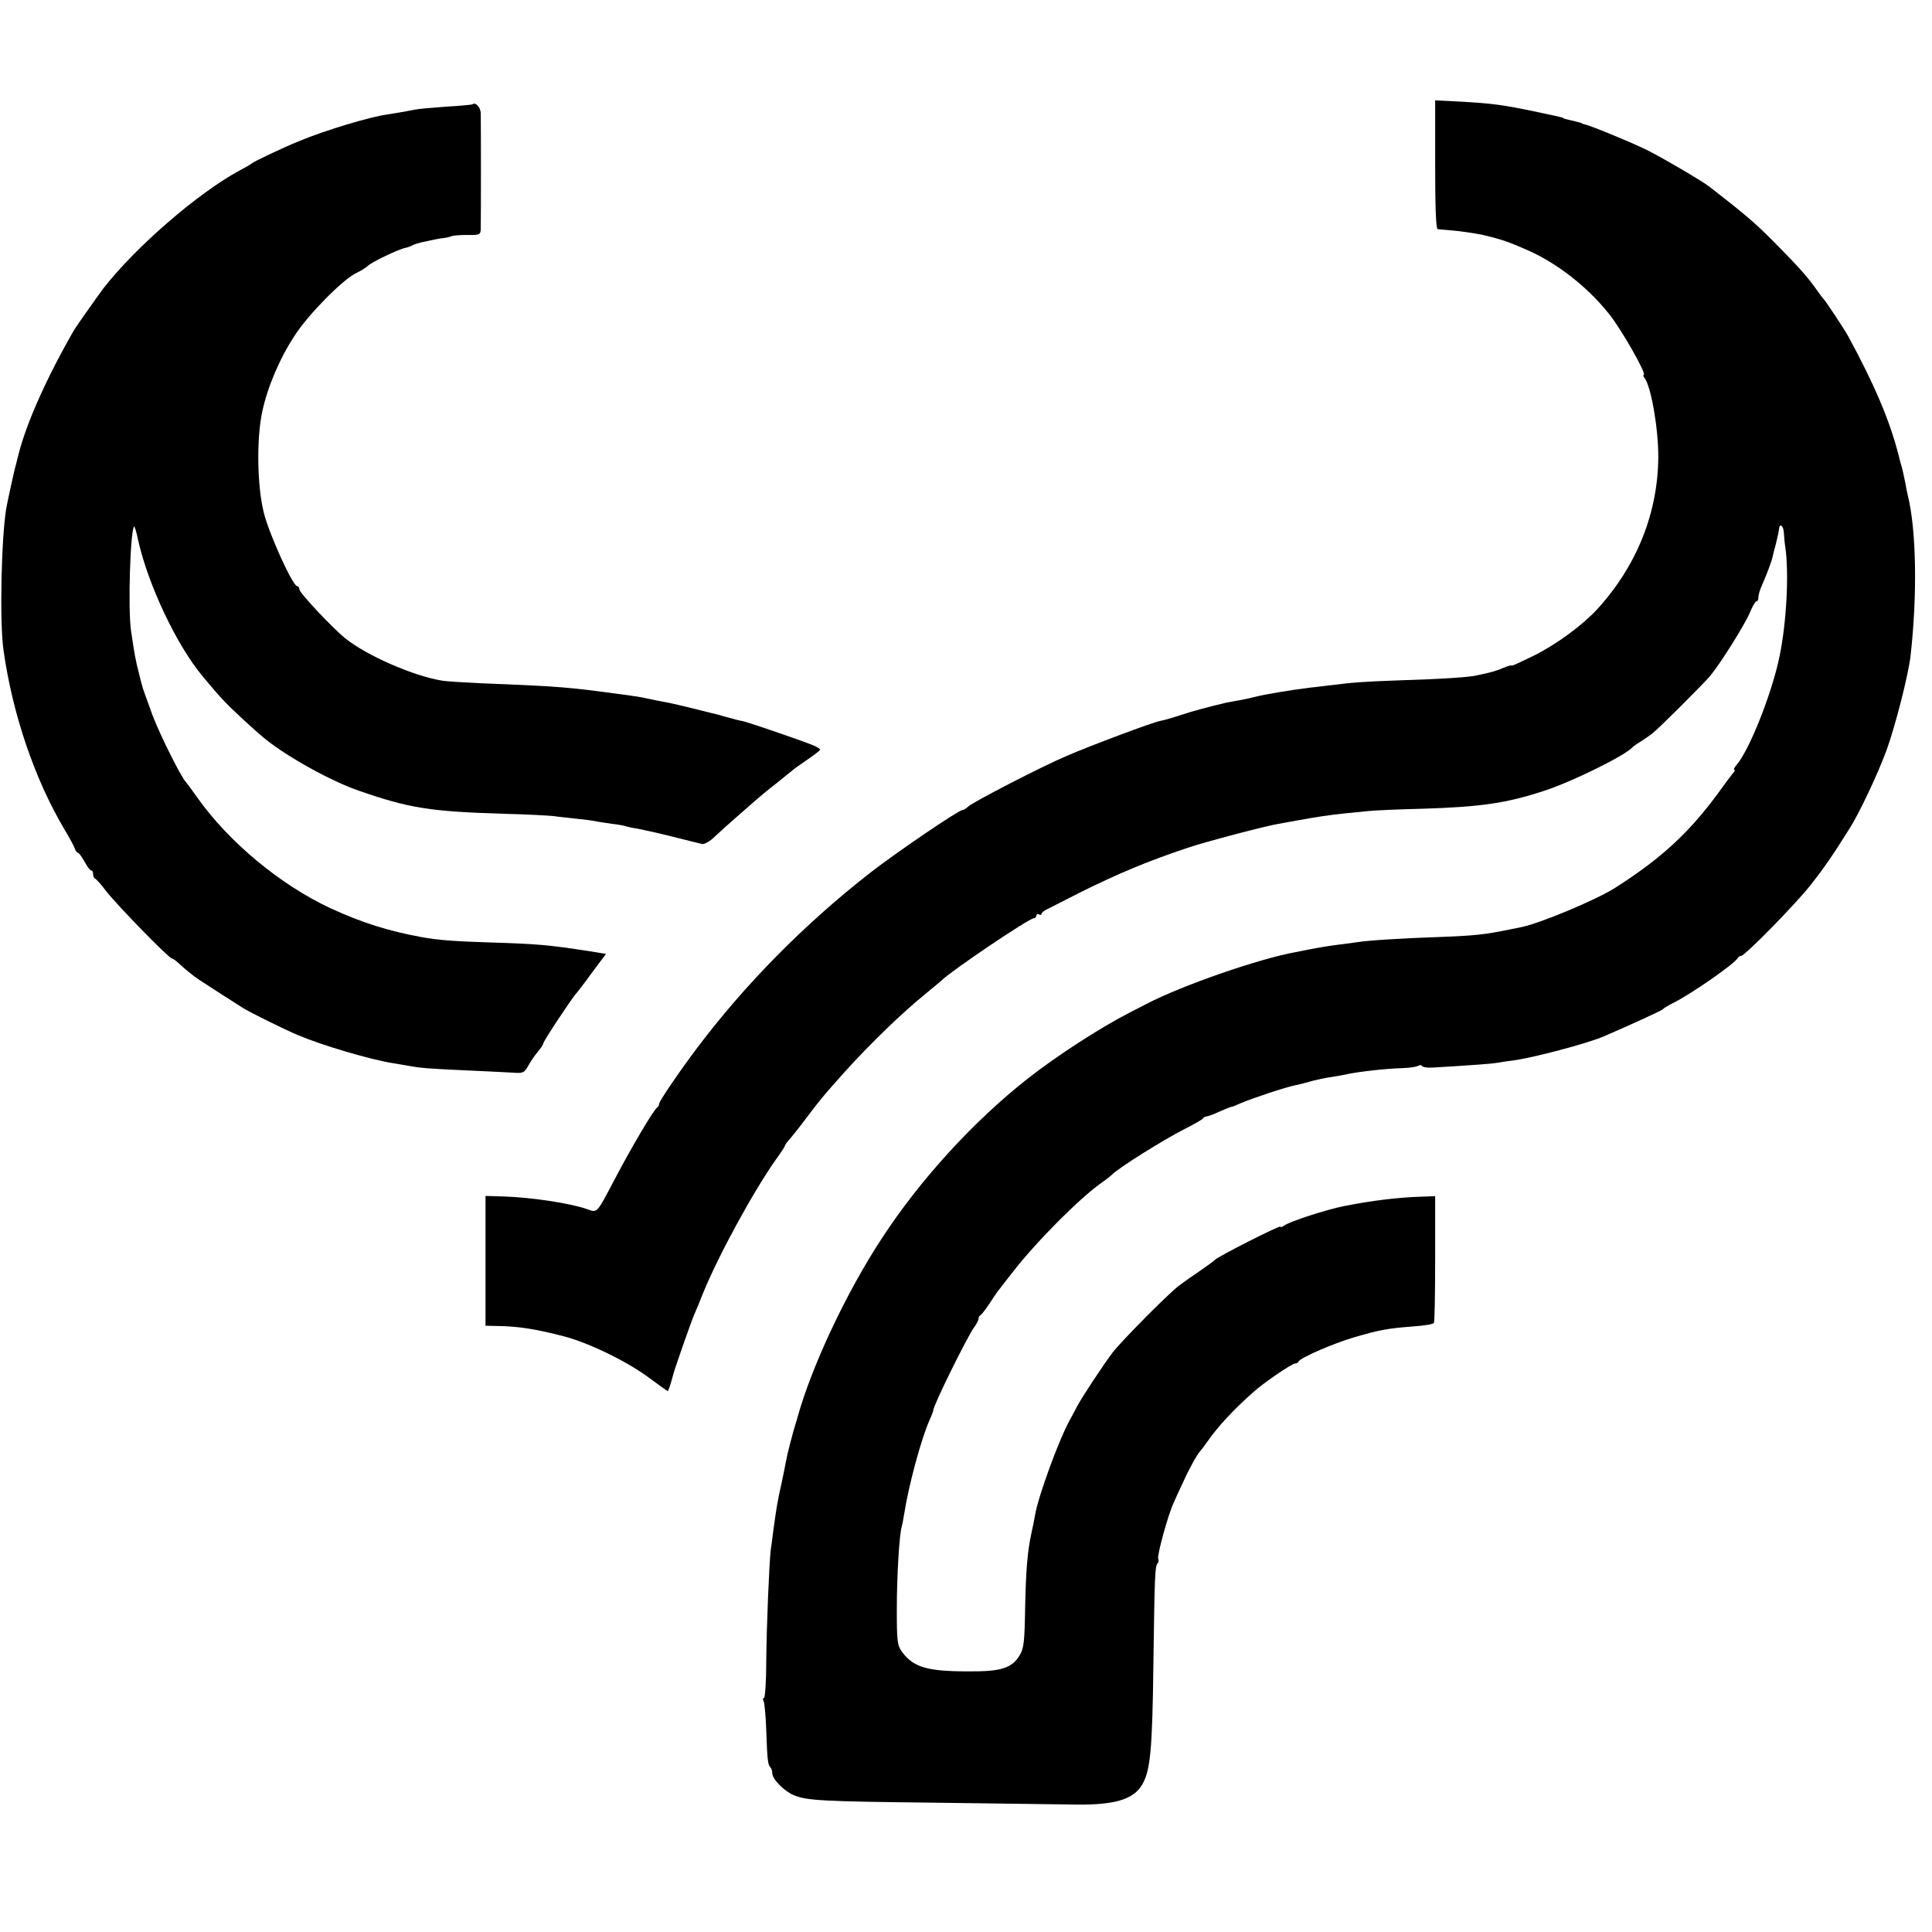
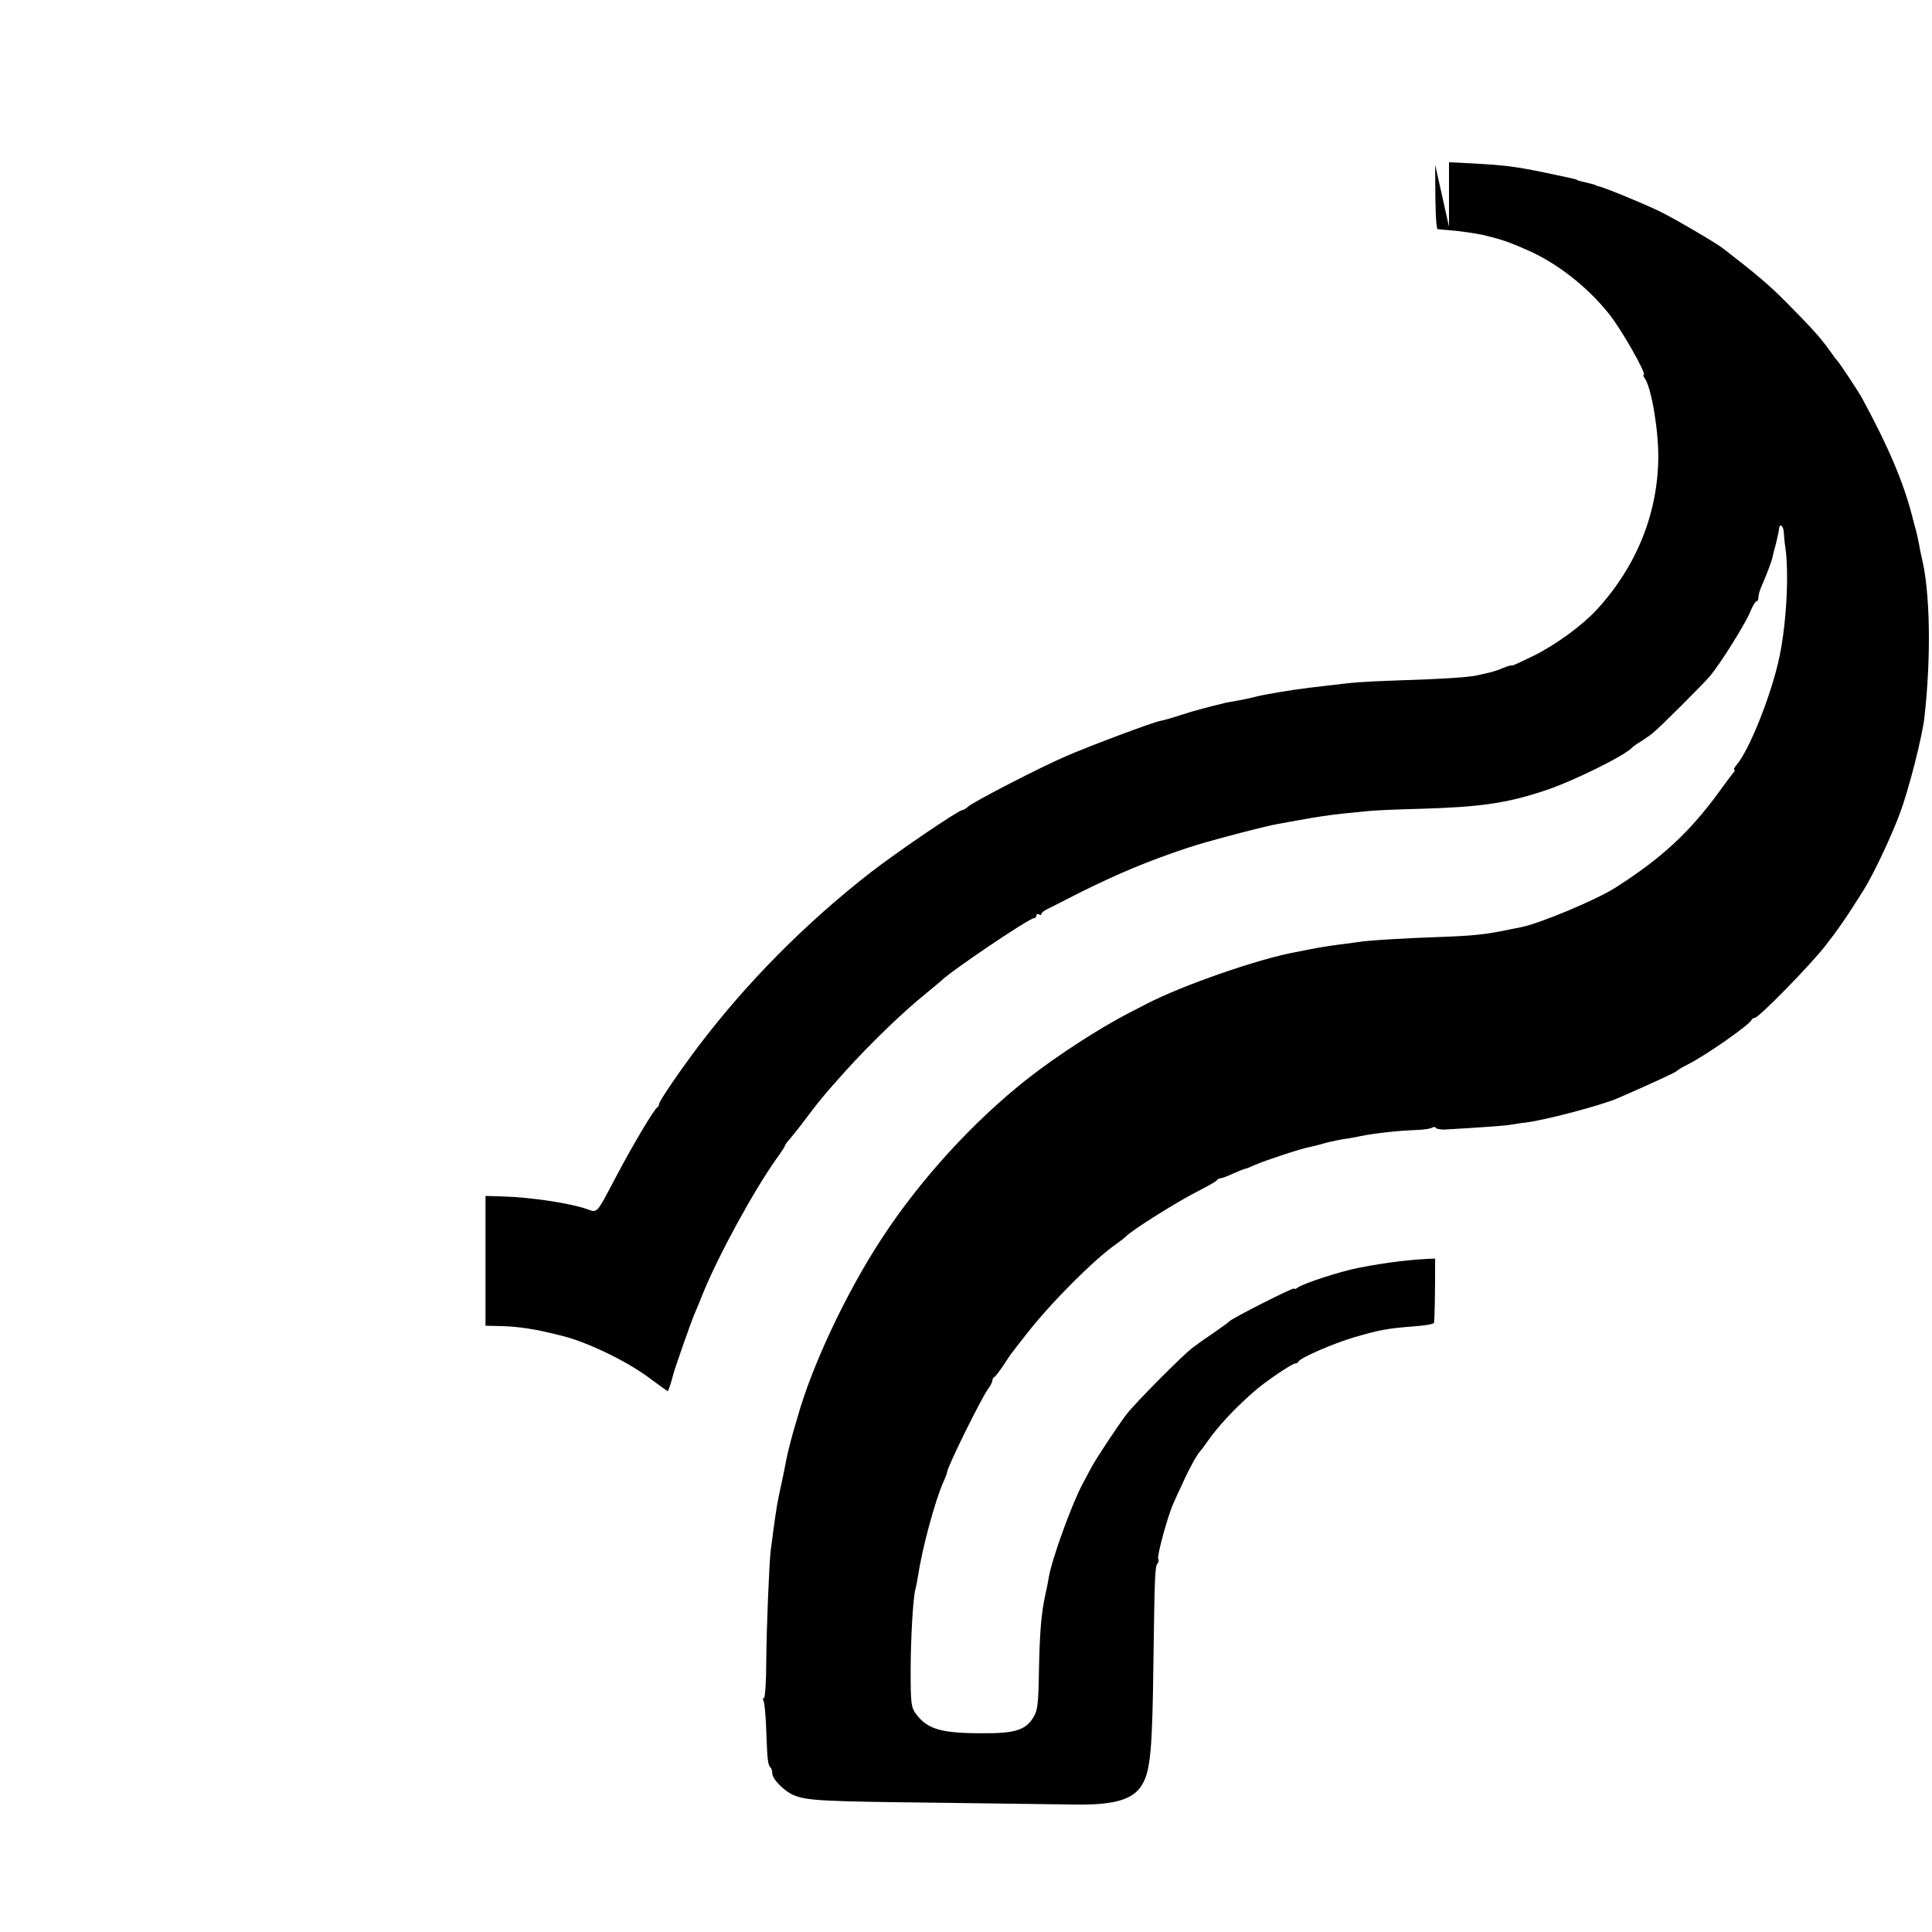
<svg xmlns="http://www.w3.org/2000/svg" version="1.0" width="768pt" height="768pt" viewBox="0 0 768 768" preserveAspectRatio="xMidYMid meet">
  <g transform="translate(0,768) scale(0.1,-0.1)" fill="#000000" stroke="none">
-     <path d="M5705 7025 c0 -165 3 -255 10 -256 5 -1 26 -2 45 -4 32 -2 110 -13 135 -19 79 -19 104 -28 183 -63 116 -52 236 -147 319 -252 49 -61 151 -241 137 -241 -3 0 -2 -6 3 -12 26 -33 55 -199 55 -313 -1 -223 -85 -434 -243 -607 -58 -63 -161 -139 -251 -184 -49 -24 -88 -42 -88 -40 0 3 -15 -1 -34 -9 -18 -8 -44 -16 -57 -19 -13 -3 -35 -8 -49 -11 -31 -7 -129 -14 -320 -20 -135 -5 -164 -7 -270 -20 -22 -3 -57 -7 -77 -9 -64 -8 -176 -26 -213 -36 -19 -5 -48 -11 -65 -14 -16 -3 -39 -7 -50 -9 -82 -20 -128 -32 -180 -49 -33 -11 -71 -22 -84 -24 -33 -7 -269 -95 -371 -139 -101 -43 -368 -181 -391 -201 -8 -8 -19 -14 -23 -14 -15 0 -262 -168 -365 -248 -262 -204 -500 -445 -693 -702 -69 -92 -148 -208 -148 -218 0 -6 -3 -12 -7 -14 -12 -5 -103 -159 -168 -283 -76 -144 -69 -136 -113 -121 -65 23 -223 47 -335 50 l-67 2 0 -258 0 -258 43 -1 c88 -1 157 -12 272 -42 103 -28 254 -102 342 -169 35 -26 66 -48 67 -48 3 0 13 31 22 65 5 22 75 221 84 240 5 11 21 49 35 85 61 150 202 408 291 533 19 26 34 49 34 52 0 3 7 13 16 23 8 9 29 35 46 57 80 106 90 118 175 213 101 112 230 237 323 312 30 25 57 47 60 50 34 36 351 250 370 250 5 0 10 5 10 11 0 5 5 7 10 4 6 -3 10 -3 10 2 0 4 10 13 23 19 12 6 72 36 132 67 149 74 270 125 430 178 68 23 307 86 357 94 18 3 56 10 83 15 65 12 119 20 175 26 25 2 70 7 100 10 30 3 125 7 211 9 233 7 339 22 489 72 111 36 323 141 350 173 3 3 18 14 35 24 16 11 36 24 43 30 26 20 207 201 231 230 42 51 140 208 158 253 10 24 21 43 26 43 4 0 7 7 7 16 0 9 6 30 14 47 19 43 40 100 42 112 1 6 7 30 14 55 6 25 12 51 12 58 2 24 18 12 19 -15 1 -16 3 -41 6 -58 15 -104 5 -299 -23 -434 -30 -147 -121 -376 -172 -433 -8 -10 -12 -18 -8 -18 4 0 2 -6 -4 -12 -6 -7 -32 -42 -58 -78 -117 -160 -228 -262 -408 -377 -75 -49 -305 -145 -379 -159 -11 -2 -31 -6 -45 -9 -95 -20 -143 -25 -285 -30 -123 -4 -277 -13 -317 -20 -13 -2 -43 -6 -68 -9 -48 -6 -89 -13 -130 -21 -14 -3 -36 -7 -50 -10 -145 -26 -448 -131 -591 -205 -8 -4 -40 -21 -70 -36 -120 -62 -288 -171 -404 -262 -216 -170 -428 -402 -581 -637 -141 -215 -278 -508 -334 -710 -1 -5 -4 -14 -6 -20 -12 -38 -35 -127 -39 -151 -3 -16 -11 -58 -19 -94 -15 -66 -20 -97 -32 -185 -3 -27 -8 -61 -10 -75 -6 -47 -17 -306 -18 -448 0 -78 -5 -142 -9 -142 -5 0 -5 -5 -2 -11 4 -6 9 -58 11 -117 4 -115 6 -138 17 -148 4 -4 7 -15 7 -23 0 -23 47 -71 85 -87 53 -22 115 -25 560 -30 237 -3 475 -6 530 -7 181 -5 260 17 296 80 32 55 40 138 44 484 5 347 6 384 17 395 4 3 5 11 2 18 -5 13 39 174 61 221 7 17 25 55 39 85 24 54 56 110 66 120 3 3 17 21 30 40 42 60 103 126 181 195 43 39 155 115 168 115 5 0 11 3 13 8 6 14 139 72 221 96 103 30 132 35 232 43 44 3 82 9 85 14 3 4 5 120 5 256 l0 248 -55 -2 c-93 -3 -193 -15 -305 -37 -72 -14 -223 -63 -242 -79 -7 -5 -13 -7 -13 -3 0 7 -251 -120 -260 -132 -3 -4 -30 -23 -60 -44 -30 -20 -68 -47 -85 -60 -44 -34 -225 -217 -261 -263 -38 -50 -125 -182 -142 -215 -7 -14 -22 -41 -32 -60 -43 -79 -122 -297 -135 -370 -3 -19 -10 -53 -15 -75 -16 -74 -22 -149 -25 -301 -2 -126 -5 -157 -21 -183 -31 -52 -73 -66 -204 -65 -165 0 -218 16 -264 77 -19 26 -21 42 -21 170 0 131 10 301 20 330 2 7 6 28 9 47 18 116 68 301 102 377 8 17 14 34 14 37 0 19 132 286 161 328 11 14 19 31 19 36 0 6 3 12 8 14 4 2 20 23 36 47 16 25 33 50 38 55 4 6 30 39 56 72 95 122 267 294 353 354 19 13 36 27 39 30 19 23 214 145 295 185 33 17 63 34 66 38 3 5 10 9 15 9 5 0 28 8 51 19 23 10 45 19 48 19 4 0 21 7 38 15 39 17 182 65 217 71 14 3 39 9 55 14 17 5 48 12 70 16 22 3 58 9 80 14 48 10 151 22 220 24 28 1 56 5 62 9 7 4 14 4 16 -1 3 -4 20 -7 39 -6 152 9 237 15 258 19 14 2 42 7 62 9 79 10 298 68 363 96 109 47 231 103 235 108 3 4 23 16 45 27 70 35 245 157 253 177 2 4 8 8 13 8 15 0 220 209 279 285 51 65 85 114 152 221 38 59 113 218 147 311 34 92 88 303 96 378 27 240 23 498 -11 635 -3 14 -8 36 -10 50 -4 21 -13 63 -19 80 -1 3 -5 19 -9 35 -34 133 -95 277 -200 470 -15 27 -89 139 -96 145 -3 3 -17 21 -30 40 -35 50 -73 92 -170 190 -71 72 -117 111 -255 218 -31 24 -199 122 -255 149 -76 36 -221 95 -242 99 -5 1 -9 2 -10 4 -3 2 -20 6 -53 14 -11 2 -20 5 -20 6 0 3 -26 8 -125 29 -121 25 -162 30 -285 37 l-100 5 0 -256z" />
-     <path d="M1878 7265 c-1 -1 -49 -6 -105 -9 -56 -4 -112 -9 -125 -12 -45 -9 -83 -15 -108 -19 -68 -9 -248 -63 -351 -106 -62 -25 -182 -82 -189 -89 -3 -3 -25 -16 -50 -29 -165 -90 -410 -302 -538 -466 -19 -25 -108 -151 -117 -166 -106 -184 -189 -367 -221 -494 -4 -16 -9 -34 -10 -40 -5 -13 -33 -143 -39 -175 -20 -120 -27 -454 -11 -565 36 -255 124 -512 241 -710 20 -33 39 -68 42 -77 3 -10 9 -18 13 -18 4 0 15 -16 26 -35 10 -19 22 -35 26 -35 5 0 8 -6 8 -14 0 -8 3 -16 7 -18 5 -1 26 -25 47 -53 46 -58 247 -264 259 -265 4 0 15 -8 25 -17 22 -21 62 -54 84 -68 21 -14 151 -98 174 -112 25 -16 168 -87 219 -108 97 -41 284 -96 375 -111 14 -2 41 -7 60 -10 52 -10 82 -12 235 -19 77 -3 160 -8 184 -9 39 -3 45 -1 60 26 9 16 26 42 38 56 13 15 23 31 23 35 0 8 117 185 130 197 3 3 31 39 62 82 l57 76 -67 11 c-162 25 -206 29 -407 35 -125 4 -196 9 -260 21 -131 24 -236 57 -360 114 -200 93 -405 263 -531 441 -21 30 -41 57 -44 60 -19 18 -105 191 -133 265 -36 100 -40 109 -42 120 -2 6 -8 28 -13 50 -12 45 -18 77 -31 167 -13 88 -3 399 12 415 2 2 10 -23 16 -54 40 -178 153 -418 257 -542 45 -54 57 -68 88 -101 28 -30 128 -122 162 -149 90 -72 262 -167 370 -204 201 -70 284 -83 579 -92 88 -2 176 -7 195 -9 19 -3 62 -7 95 -11 33 -3 67 -8 75 -10 8 -2 37 -6 64 -10 27 -3 52 -8 55 -10 3 -1 23 -6 45 -9 21 -4 84 -18 140 -32 55 -14 108 -27 117 -29 9 -2 32 11 50 29 19 18 59 54 89 80 30 26 66 58 80 70 14 12 47 40 75 61 27 22 55 45 62 50 6 6 34 26 62 45 28 19 51 37 51 40 0 3 -12 11 -27 17 -37 16 -264 94 -283 97 -8 1 -35 8 -60 15 -25 7 -52 15 -60 16 -8 2 -44 11 -80 20 -36 9 -76 18 -90 21 -39 7 -73 14 -100 20 -14 3 -38 7 -55 9 -247 34 -268 36 -595 49 -63 3 -131 7 -151 10 -114 18 -302 100 -387 169 -53 43 -182 181 -182 194 0 7 -4 13 -9 13 -17 0 -111 206 -132 291 -27 105 -30 297 -6 405 21 97 69 210 129 301 55 85 191 222 243 247 19 9 40 22 47 29 15 15 125 68 151 72 9 2 22 7 27 10 5 3 20 8 32 11 55 12 74 16 93 18 12 1 25 5 30 7 6 3 34 5 62 5 50 -1 53 1 54 24 1 34 1 429 0 461 -1 23 -22 45 -33 34z" />
+     <path d="M5705 7025 c0 -165 3 -255 10 -256 5 -1 26 -2 45 -4 32 -2 110 -13 135 -19 79 -19 104 -28 183 -63 116 -52 236 -147 319 -252 49 -61 151 -241 137 -241 -3 0 -2 -6 3 -12 26 -33 55 -199 55 -313 -1 -223 -85 -434 -243 -607 -58 -63 -161 -139 -251 -184 -49 -24 -88 -42 -88 -40 0 3 -15 -1 -34 -9 -18 -8 -44 -16 -57 -19 -13 -3 -35 -8 -49 -11 -31 -7 -129 -14 -320 -20 -135 -5 -164 -7 -270 -20 -22 -3 -57 -7 -77 -9 -64 -8 -176 -26 -213 -36 -19 -5 -48 -11 -65 -14 -16 -3 -39 -7 -50 -9 -82 -20 -128 -32 -180 -49 -33 -11 -71 -22 -84 -24 -33 -7 -269 -95 -371 -139 -101 -43 -368 -181 -391 -201 -8 -8 -19 -14 -23 -14 -15 0 -262 -168 -365 -248 -262 -204 -500 -445 -693 -702 -69 -92 -148 -208 -148 -218 0 -6 -3 -12 -7 -14 -12 -5 -103 -159 -168 -283 -76 -144 -69 -136 -113 -121 -65 23 -223 47 -335 50 l-67 2 0 -258 0 -258 43 -1 c88 -1 157 -12 272 -42 103 -28 254 -102 342 -169 35 -26 66 -48 67 -48 3 0 13 31 22 65 5 22 75 221 84 240 5 11 21 49 35 85 61 150 202 408 291 533 19 26 34 49 34 52 0 3 7 13 16 23 8 9 29 35 46 57 80 106 90 118 175 213 101 112 230 237 323 312 30 25 57 47 60 50 34 36 351 250 370 250 5 0 10 5 10 11 0 5 5 7 10 4 6 -3 10 -3 10 2 0 4 10 13 23 19 12 6 72 36 132 67 149 74 270 125 430 178 68 23 307 86 357 94 18 3 56 10 83 15 65 12 119 20 175 26 25 2 70 7 100 10 30 3 125 7 211 9 233 7 339 22 489 72 111 36 323 141 350 173 3 3 18 14 35 24 16 11 36 24 43 30 26 20 207 201 231 230 42 51 140 208 158 253 10 24 21 43 26 43 4 0 7 7 7 16 0 9 6 30 14 47 19 43 40 100 42 112 1 6 7 30 14 55 6 25 12 51 12 58 2 24 18 12 19 -15 1 -16 3 -41 6 -58 15 -104 5 -299 -23 -434 -30 -147 -121 -376 -172 -433 -8 -10 -12 -18 -8 -18 4 0 2 -6 -4 -12 -6 -7 -32 -42 -58 -78 -117 -160 -228 -262 -408 -377 -75 -49 -305 -145 -379 -159 -11 -2 -31 -6 -45 -9 -95 -20 -143 -25 -285 -30 -123 -4 -277 -13 -317 -20 -13 -2 -43 -6 -68 -9 -48 -6 -89 -13 -130 -21 -14 -3 -36 -7 -50 -10 -145 -26 -448 -131 -591 -205 -8 -4 -40 -21 -70 -36 -120 -62 -288 -171 -404 -262 -216 -170 -428 -402 -581 -637 -141 -215 -278 -508 -334 -710 -1 -5 -4 -14 -6 -20 -12 -38 -35 -127 -39 -151 -3 -16 -11 -58 -19 -94 -15 -66 -20 -97 -32 -185 -3 -27 -8 -61 -10 -75 -6 -47 -17 -306 -18 -448 0 -78 -5 -142 -9 -142 -5 0 -5 -5 -2 -11 4 -6 9 -58 11 -117 4 -115 6 -138 17 -148 4 -4 7 -15 7 -23 0 -23 47 -71 85 -87 53 -22 115 -25 560 -30 237 -3 475 -6 530 -7 181 -5 260 17 296 80 32 55 40 138 44 484 5 347 6 384 17 395 4 3 5 11 2 18 -5 13 39 174 61 221 7 17 25 55 39 85 24 54 56 110 66 120 3 3 17 21 30 40 42 60 103 126 181 195 43 39 155 115 168 115 5 0 11 3 13 8 6 14 139 72 221 96 103 30 132 35 232 43 44 3 82 9 85 14 3 4 5 120 5 256 c-93 -3 -193 -15 -305 -37 -72 -14 -223 -63 -242 -79 -7 -5 -13 -7 -13 -3 0 7 -251 -120 -260 -132 -3 -4 -30 -23 -60 -44 -30 -20 -68 -47 -85 -60 -44 -34 -225 -217 -261 -263 -38 -50 -125 -182 -142 -215 -7 -14 -22 -41 -32 -60 -43 -79 -122 -297 -135 -370 -3 -19 -10 -53 -15 -75 -16 -74 -22 -149 -25 -301 -2 -126 -5 -157 -21 -183 -31 -52 -73 -66 -204 -65 -165 0 -218 16 -264 77 -19 26 -21 42 -21 170 0 131 10 301 20 330 2 7 6 28 9 47 18 116 68 301 102 377 8 17 14 34 14 37 0 19 132 286 161 328 11 14 19 31 19 36 0 6 3 12 8 14 4 2 20 23 36 47 16 25 33 50 38 55 4 6 30 39 56 72 95 122 267 294 353 354 19 13 36 27 39 30 19 23 214 145 295 185 33 17 63 34 66 38 3 5 10 9 15 9 5 0 28 8 51 19 23 10 45 19 48 19 4 0 21 7 38 15 39 17 182 65 217 71 14 3 39 9 55 14 17 5 48 12 70 16 22 3 58 9 80 14 48 10 151 22 220 24 28 1 56 5 62 9 7 4 14 4 16 -1 3 -4 20 -7 39 -6 152 9 237 15 258 19 14 2 42 7 62 9 79 10 298 68 363 96 109 47 231 103 235 108 3 4 23 16 45 27 70 35 245 157 253 177 2 4 8 8 13 8 15 0 220 209 279 285 51 65 85 114 152 221 38 59 113 218 147 311 34 92 88 303 96 378 27 240 23 498 -11 635 -3 14 -8 36 -10 50 -4 21 -13 63 -19 80 -1 3 -5 19 -9 35 -34 133 -95 277 -200 470 -15 27 -89 139 -96 145 -3 3 -17 21 -30 40 -35 50 -73 92 -170 190 -71 72 -117 111 -255 218 -31 24 -199 122 -255 149 -76 36 -221 95 -242 99 -5 1 -9 2 -10 4 -3 2 -20 6 -53 14 -11 2 -20 5 -20 6 0 3 -26 8 -125 29 -121 25 -162 30 -285 37 l-100 5 0 -256z" />
  </g>
</svg>